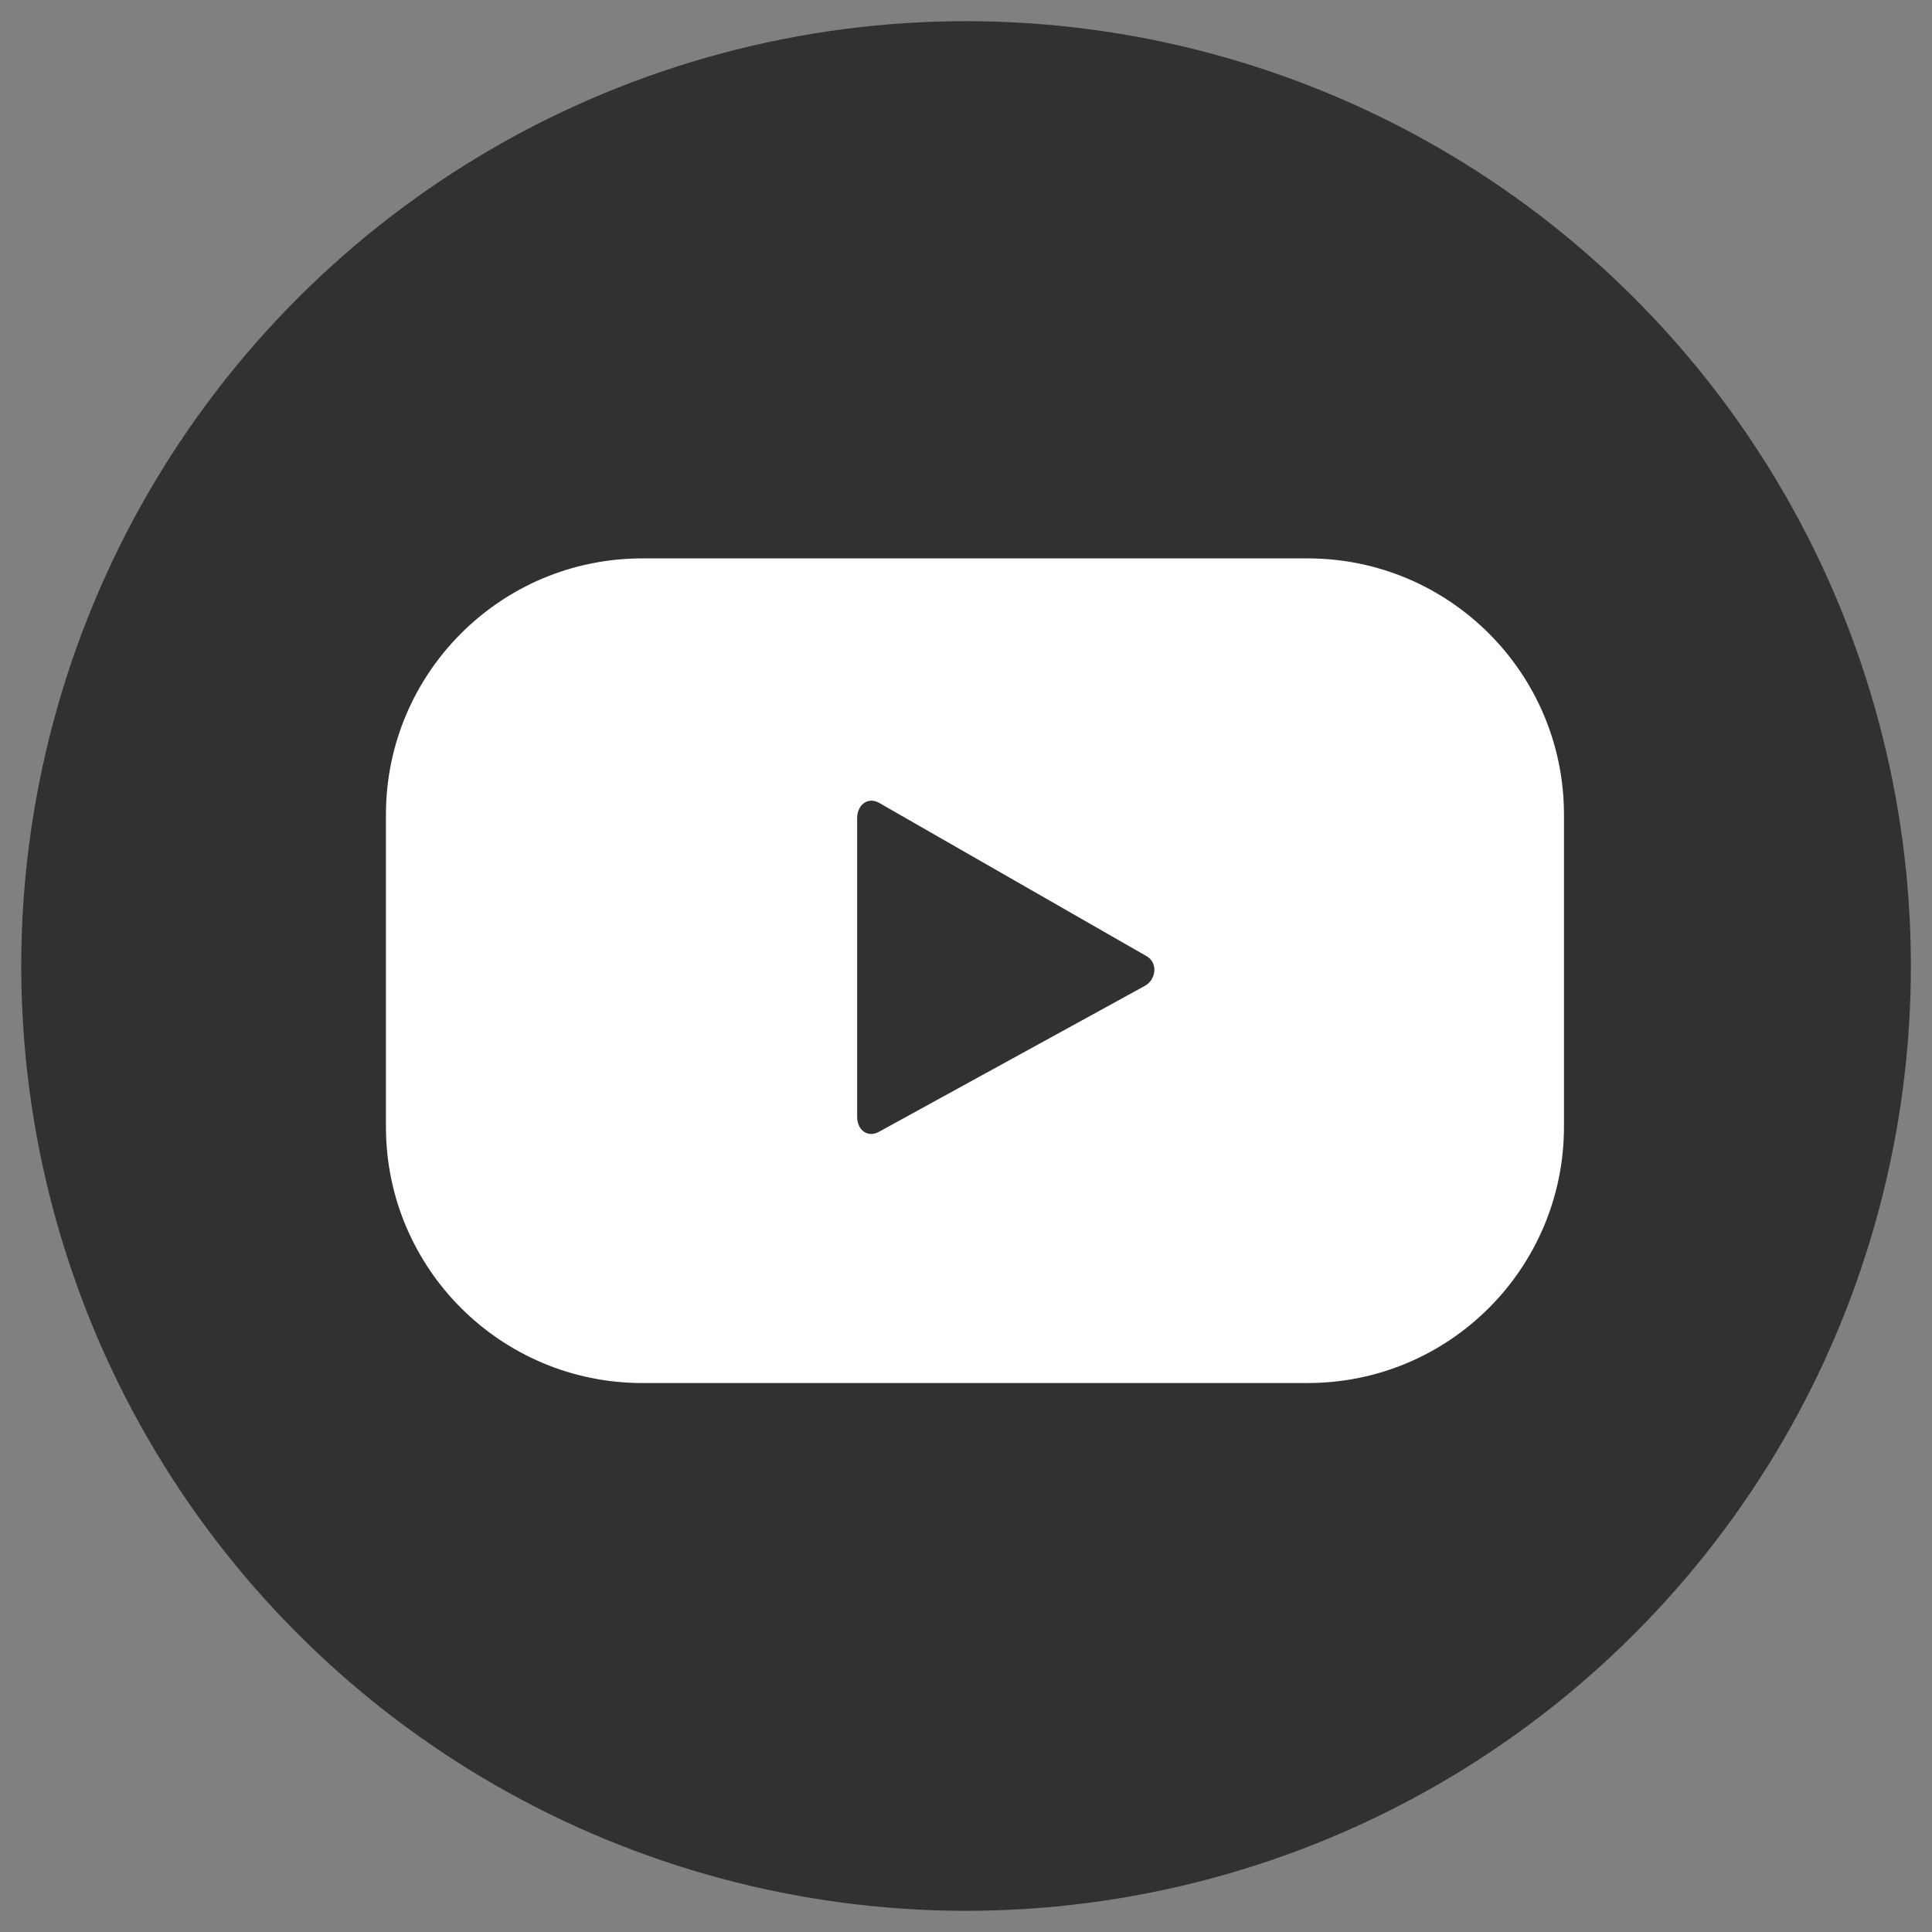
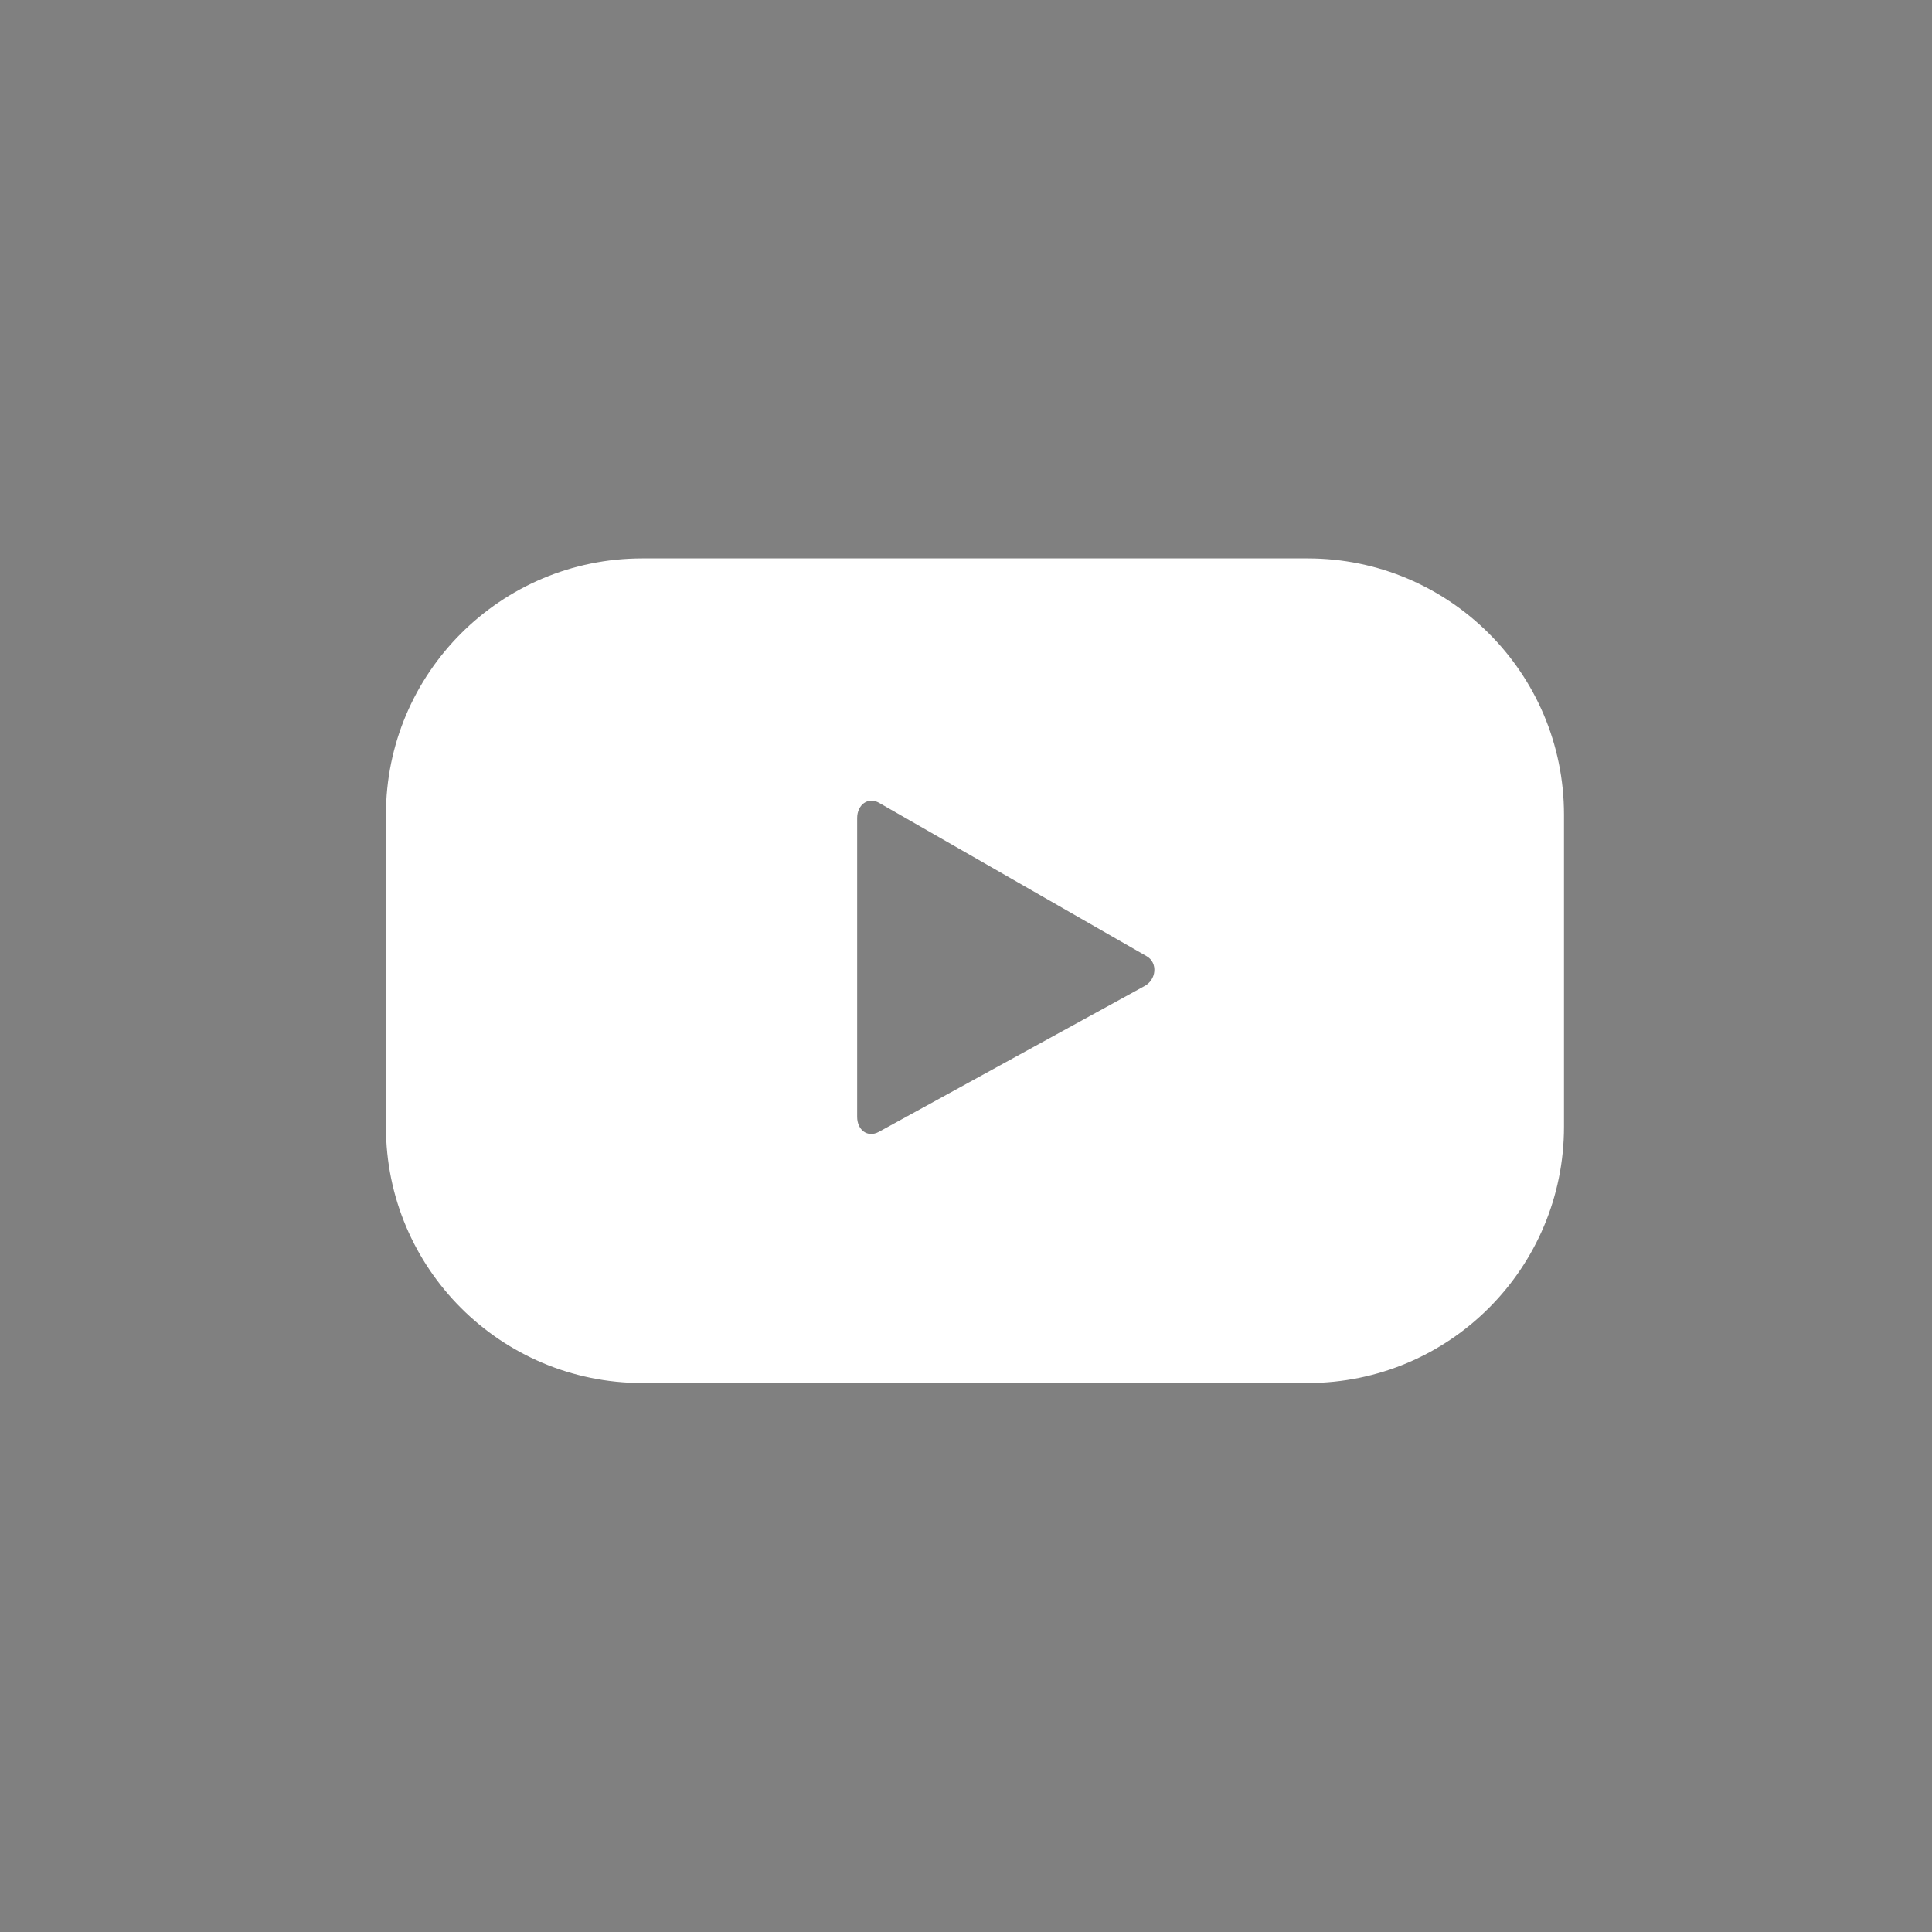
<svg xmlns="http://www.w3.org/2000/svg" id="_イヤー_1" viewBox="0 0 41 41">
  <rect x="0" y="0" width="41" height="41" fill="#808080" stroke="none" />
  <defs>
    <style>.cls-1{fill:#fff;}.cls-2{fill:#333033;}</style>
  </defs>
-   <circle class="cls-2" cx="20.5" cy="20.5" r="20.05" transform="translate(-8.49 20.5) rotate(-45)" />
  <path class="cls-1" d="M33.19,17.29c0-3.01-2.44-5.44-5.44-5.44H13.63c-3.01,0-5.44,2.44-5.44,5.44v6.62c0,3.01,2.44,5.44,5.44,5.44h14.12c3.01,0,5.44-2.44,5.44-5.44v-6.62Zm-8.91,3.64l-5.63,3.09c-.24,.13-.46-.04-.46-.32v-6.34c0-.28,.23-.46,.47-.32l5.67,3.25c.25,.14,.21,.51-.05,.64Z" />
</svg>